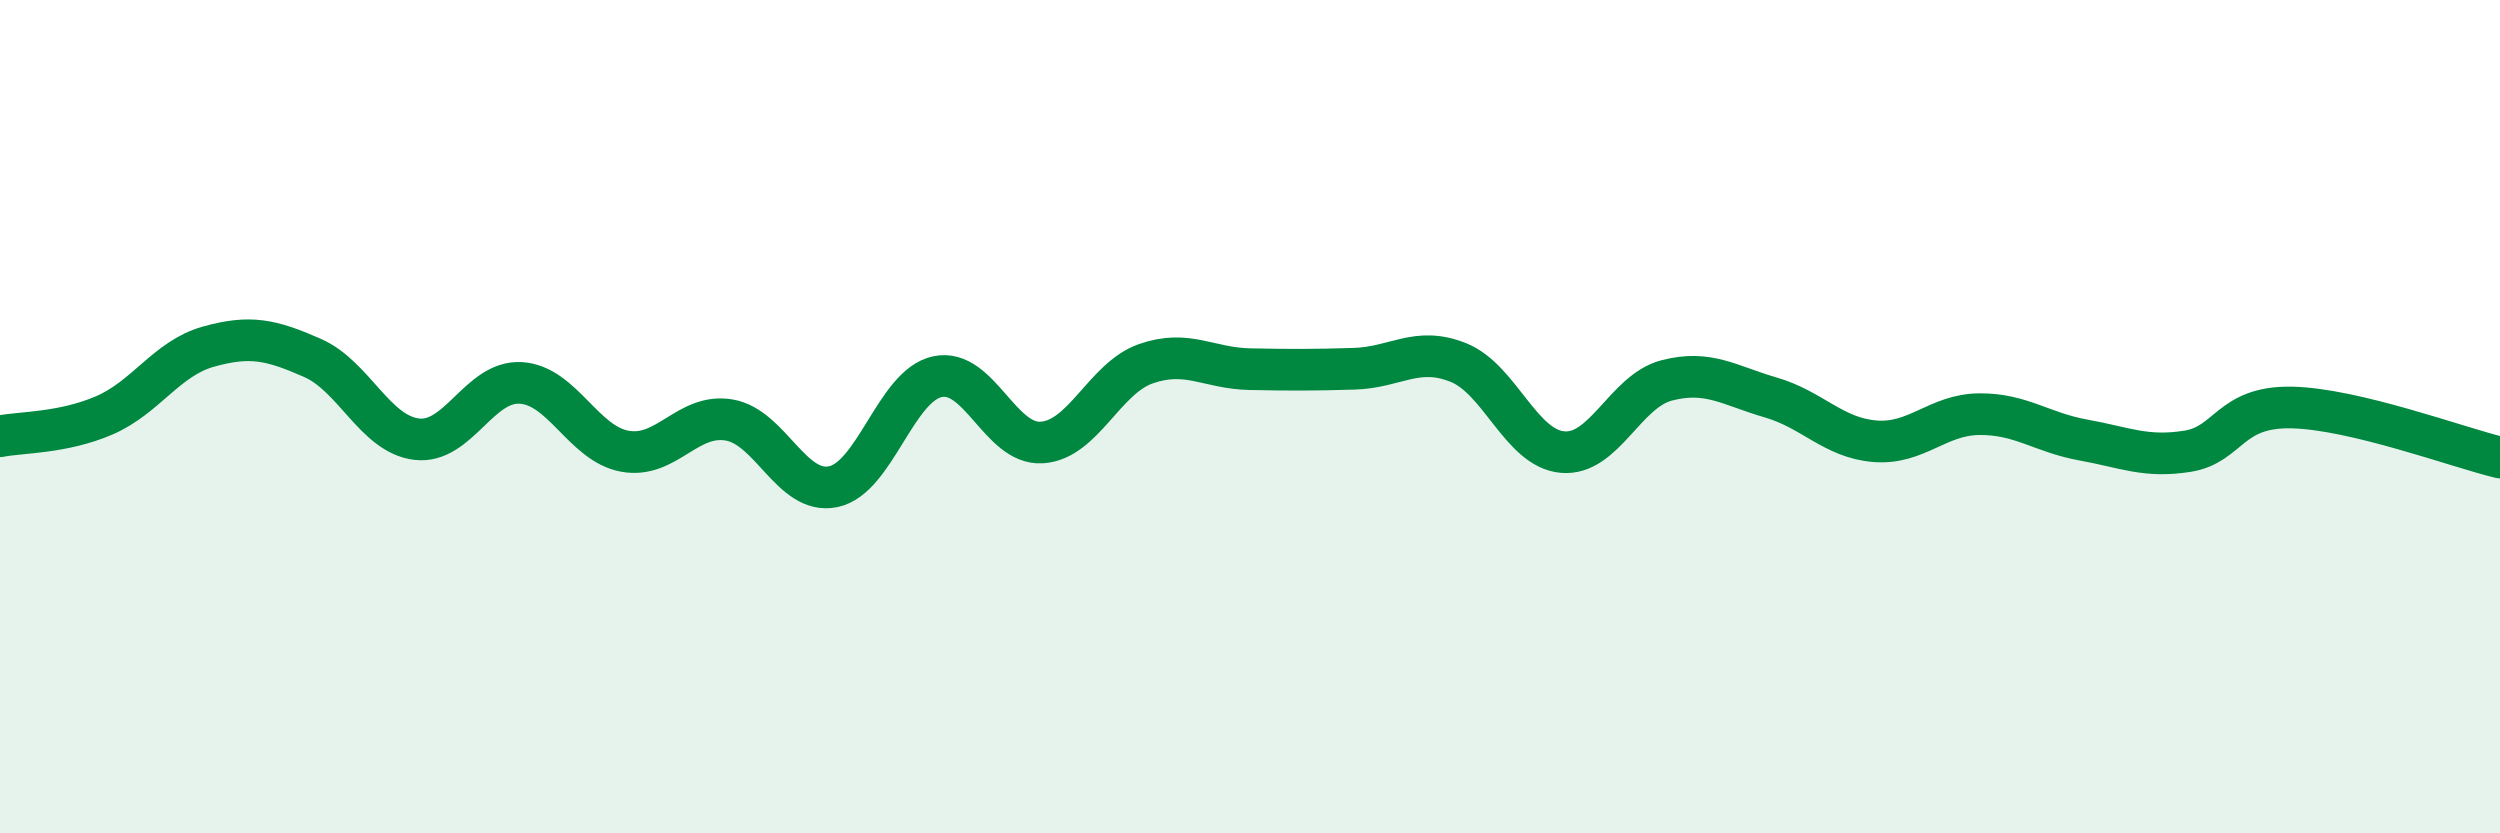
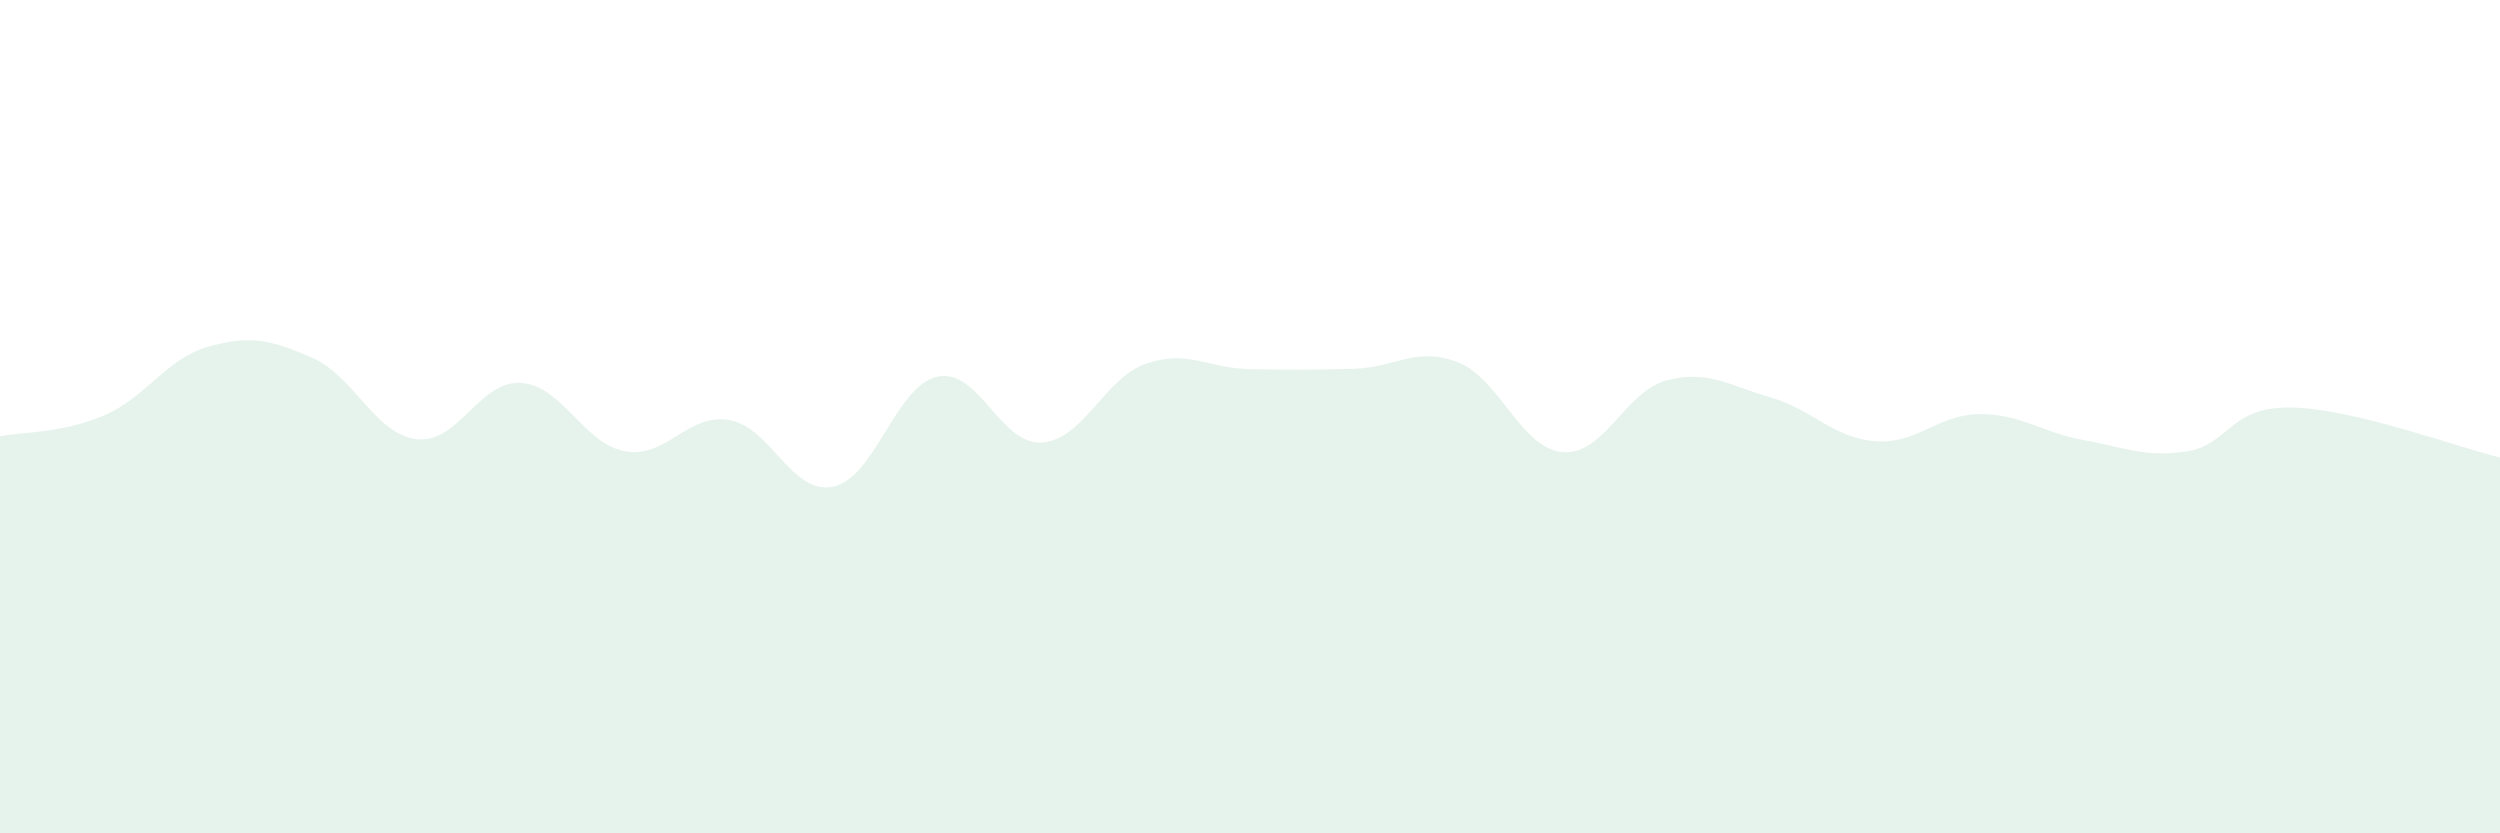
<svg xmlns="http://www.w3.org/2000/svg" width="60" height="20" viewBox="0 0 60 20">
  <path d="M 0,10.47 C 0.5,10.37 1.5,10.4 2.5,9.97 C 3.5,9.54 4,8.6 5,8.32 C 6,8.04 6.5,8.15 7.5,8.59 C 8.5,9.03 9,10.42 10,10.54 C 11,10.66 11.5,9.13 12.5,9.19 C 13.5,9.25 14,10.65 15,10.83 C 16,11.01 16.5,9.91 17.5,10.08 C 18.5,10.25 19,11.89 20,11.68 C 21,11.47 21.5,9.25 22.5,9.04 C 23.5,8.83 24,10.68 25,10.62 C 26,10.56 26.5,9.08 27.5,8.73 C 28.5,8.38 29,8.84 30,8.86 C 31,8.88 31.5,8.88 32.5,8.85 C 33.5,8.82 34,8.3 35,8.7 C 36,9.1 36.5,10.76 37.5,10.85 C 38.5,10.94 39,9.39 40,9.13 C 41,8.87 41.5,9.25 42.5,9.54 C 43.5,9.83 44,10.51 45,10.59 C 46,10.67 46.5,9.95 47.5,9.94 C 48.5,9.93 49,10.38 50,10.56 C 51,10.74 51.5,10.99 52.5,10.83 C 53.5,10.67 53.5,9.75 55,9.78 C 56.5,9.81 59,10.74 60,10.98L60 20L0 20Z" fill="#008740" opacity="0.1" stroke-linecap="round" stroke-linejoin="round" />
-   <path d="M 0,10.47 C 0.5,10.37 1.5,10.4 2.5,9.97 C 3.5,9.54 4,8.6 5,8.32 C 6,8.04 6.5,8.15 7.5,8.59 C 8.5,9.03 9,10.42 10,10.54 C 11,10.66 11.5,9.13 12.5,9.19 C 13.5,9.25 14,10.65 15,10.83 C 16,11.01 16.5,9.91 17.5,10.08 C 18.5,10.25 19,11.89 20,11.68 C 21,11.47 21.5,9.25 22.5,9.04 C 23.5,8.83 24,10.68 25,10.62 C 26,10.56 26.5,9.08 27.5,8.73 C 28.5,8.38 29,8.84 30,8.86 C 31,8.88 31.5,8.88 32.5,8.85 C 33.5,8.82 34,8.3 35,8.7 C 36,9.1 36.5,10.76 37.5,10.85 C 38.5,10.94 39,9.39 40,9.13 C 41,8.87 41.5,9.25 42.5,9.54 C 43.5,9.83 44,10.51 45,10.59 C 46,10.67 46.5,9.95 47.5,9.94 C 48.5,9.93 49,10.38 50,10.56 C 51,10.74 51.5,10.99 52.5,10.83 C 53.5,10.67 53.5,9.75 55,9.78 C 56.5,9.81 59,10.74 60,10.98" stroke="#008740" stroke-width="1" fill="none" stroke-linecap="round" stroke-linejoin="round" />
</svg>